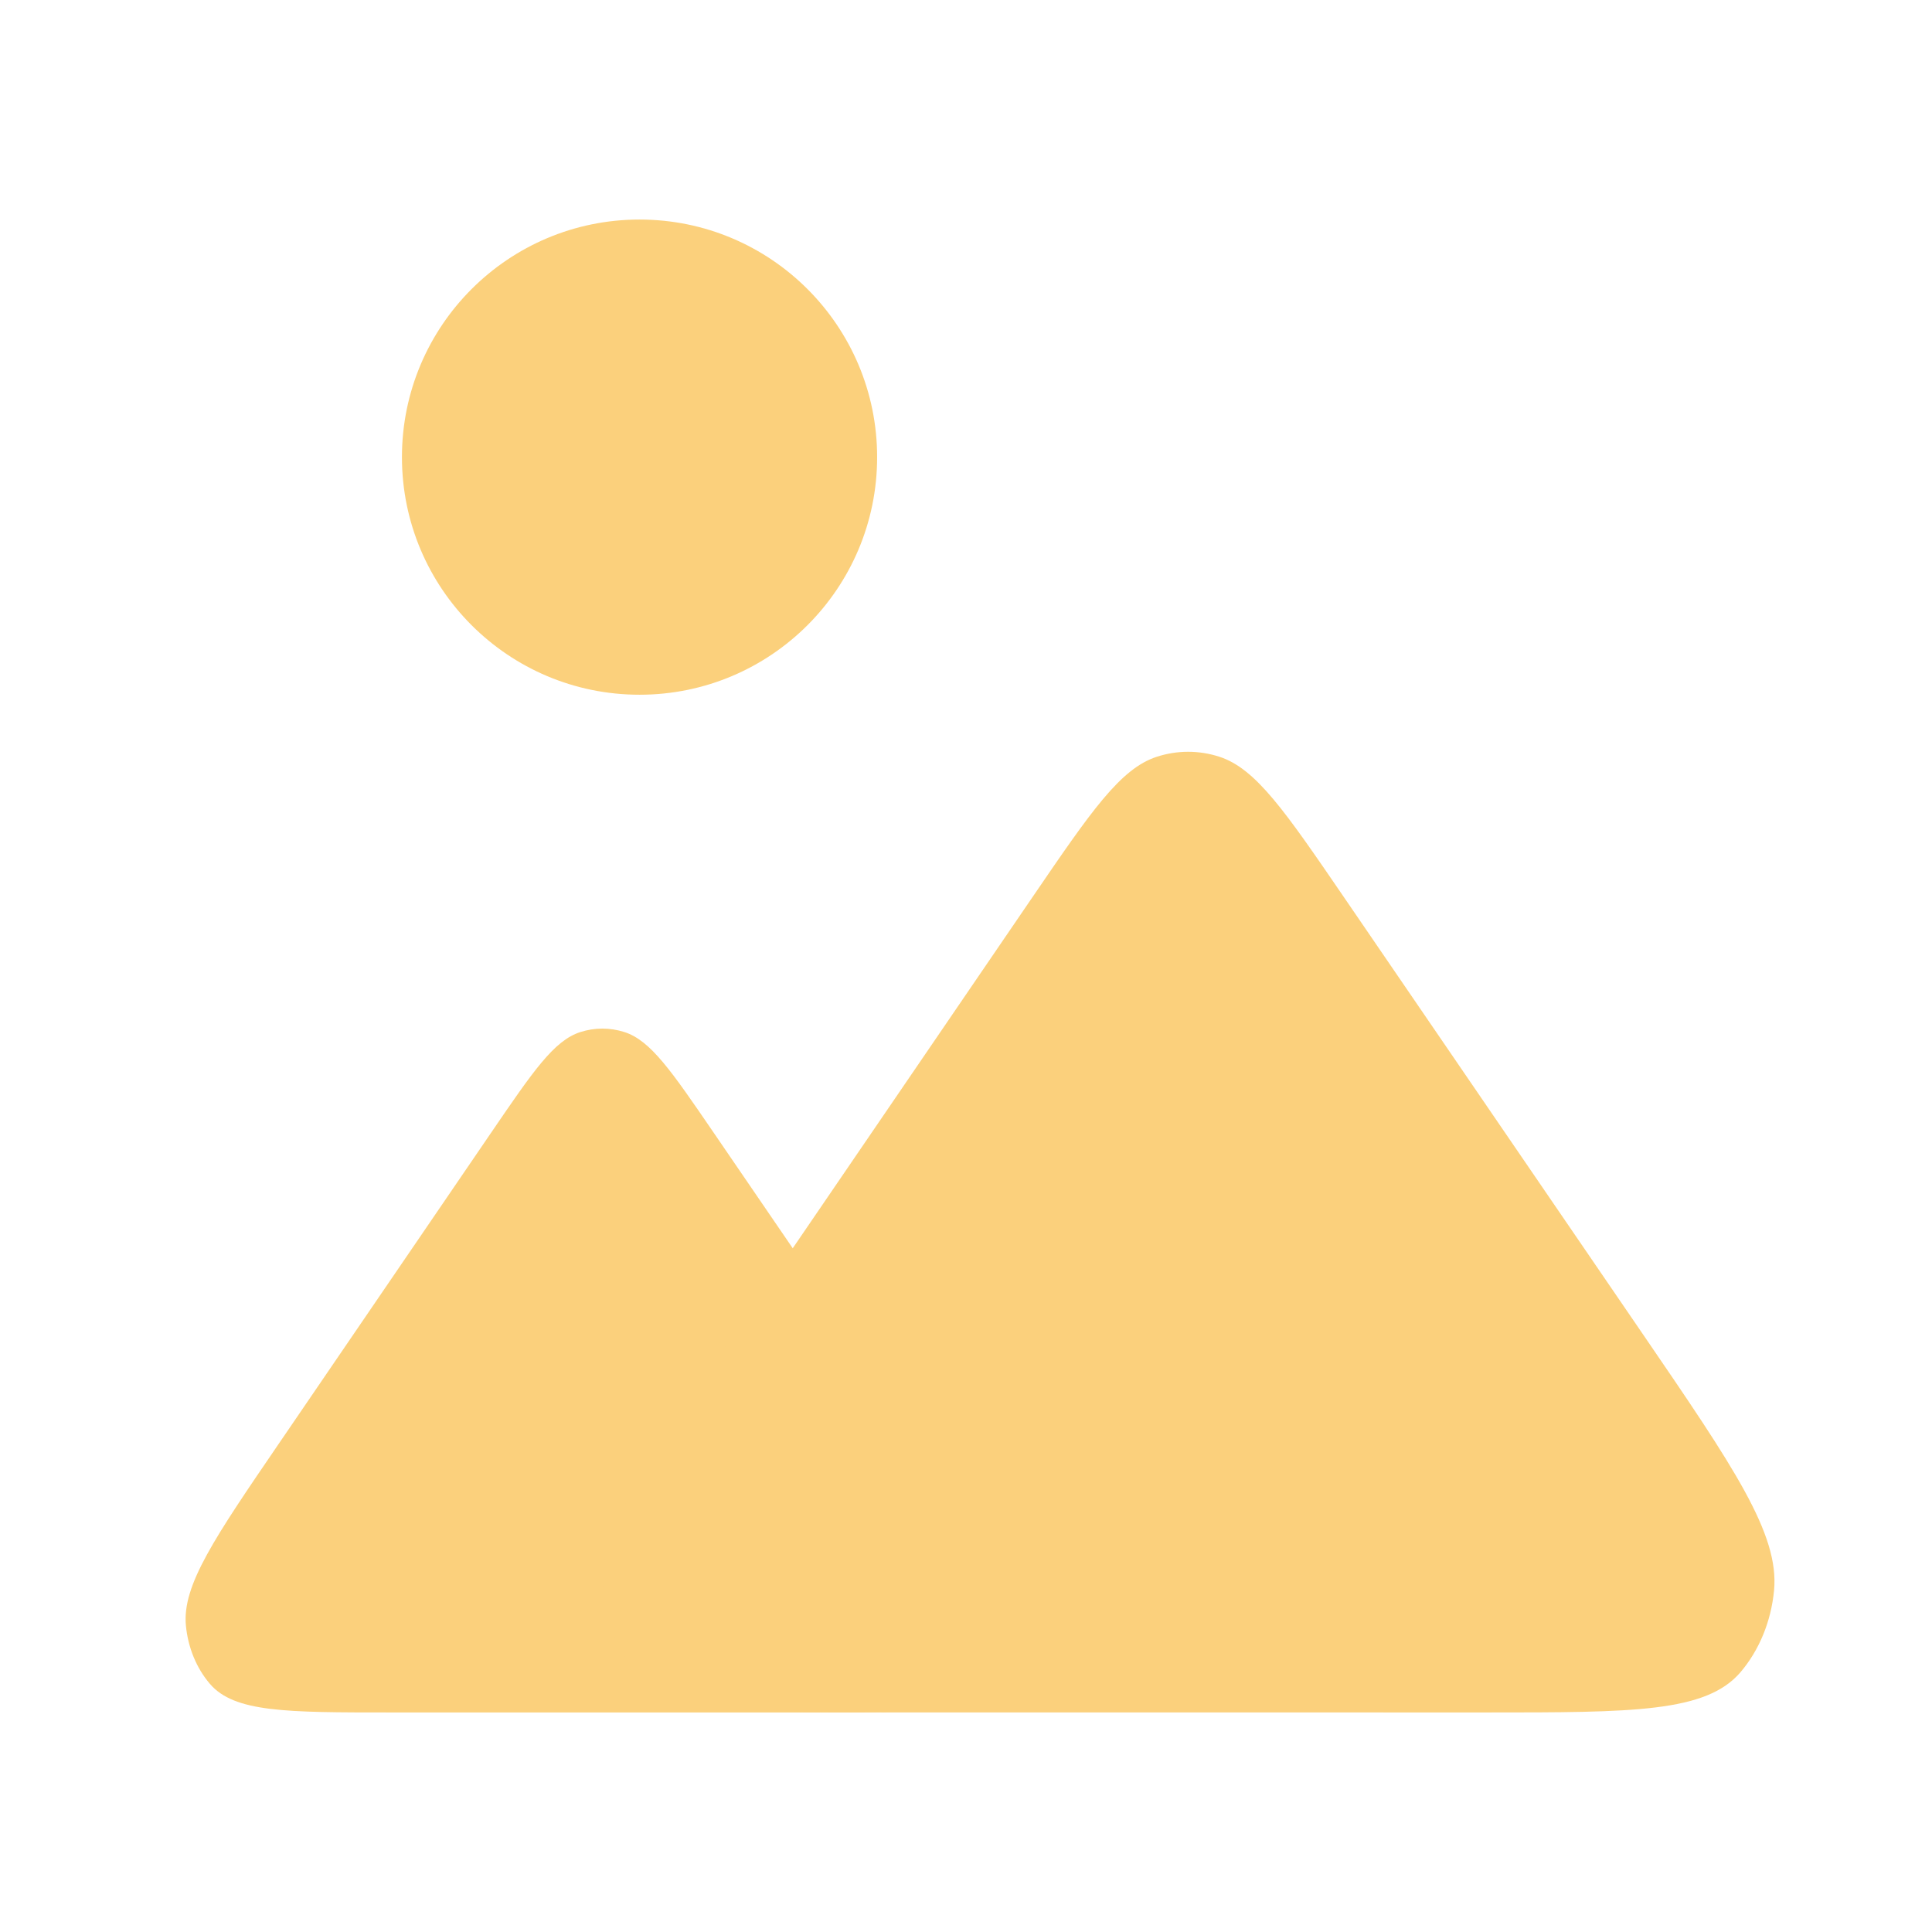
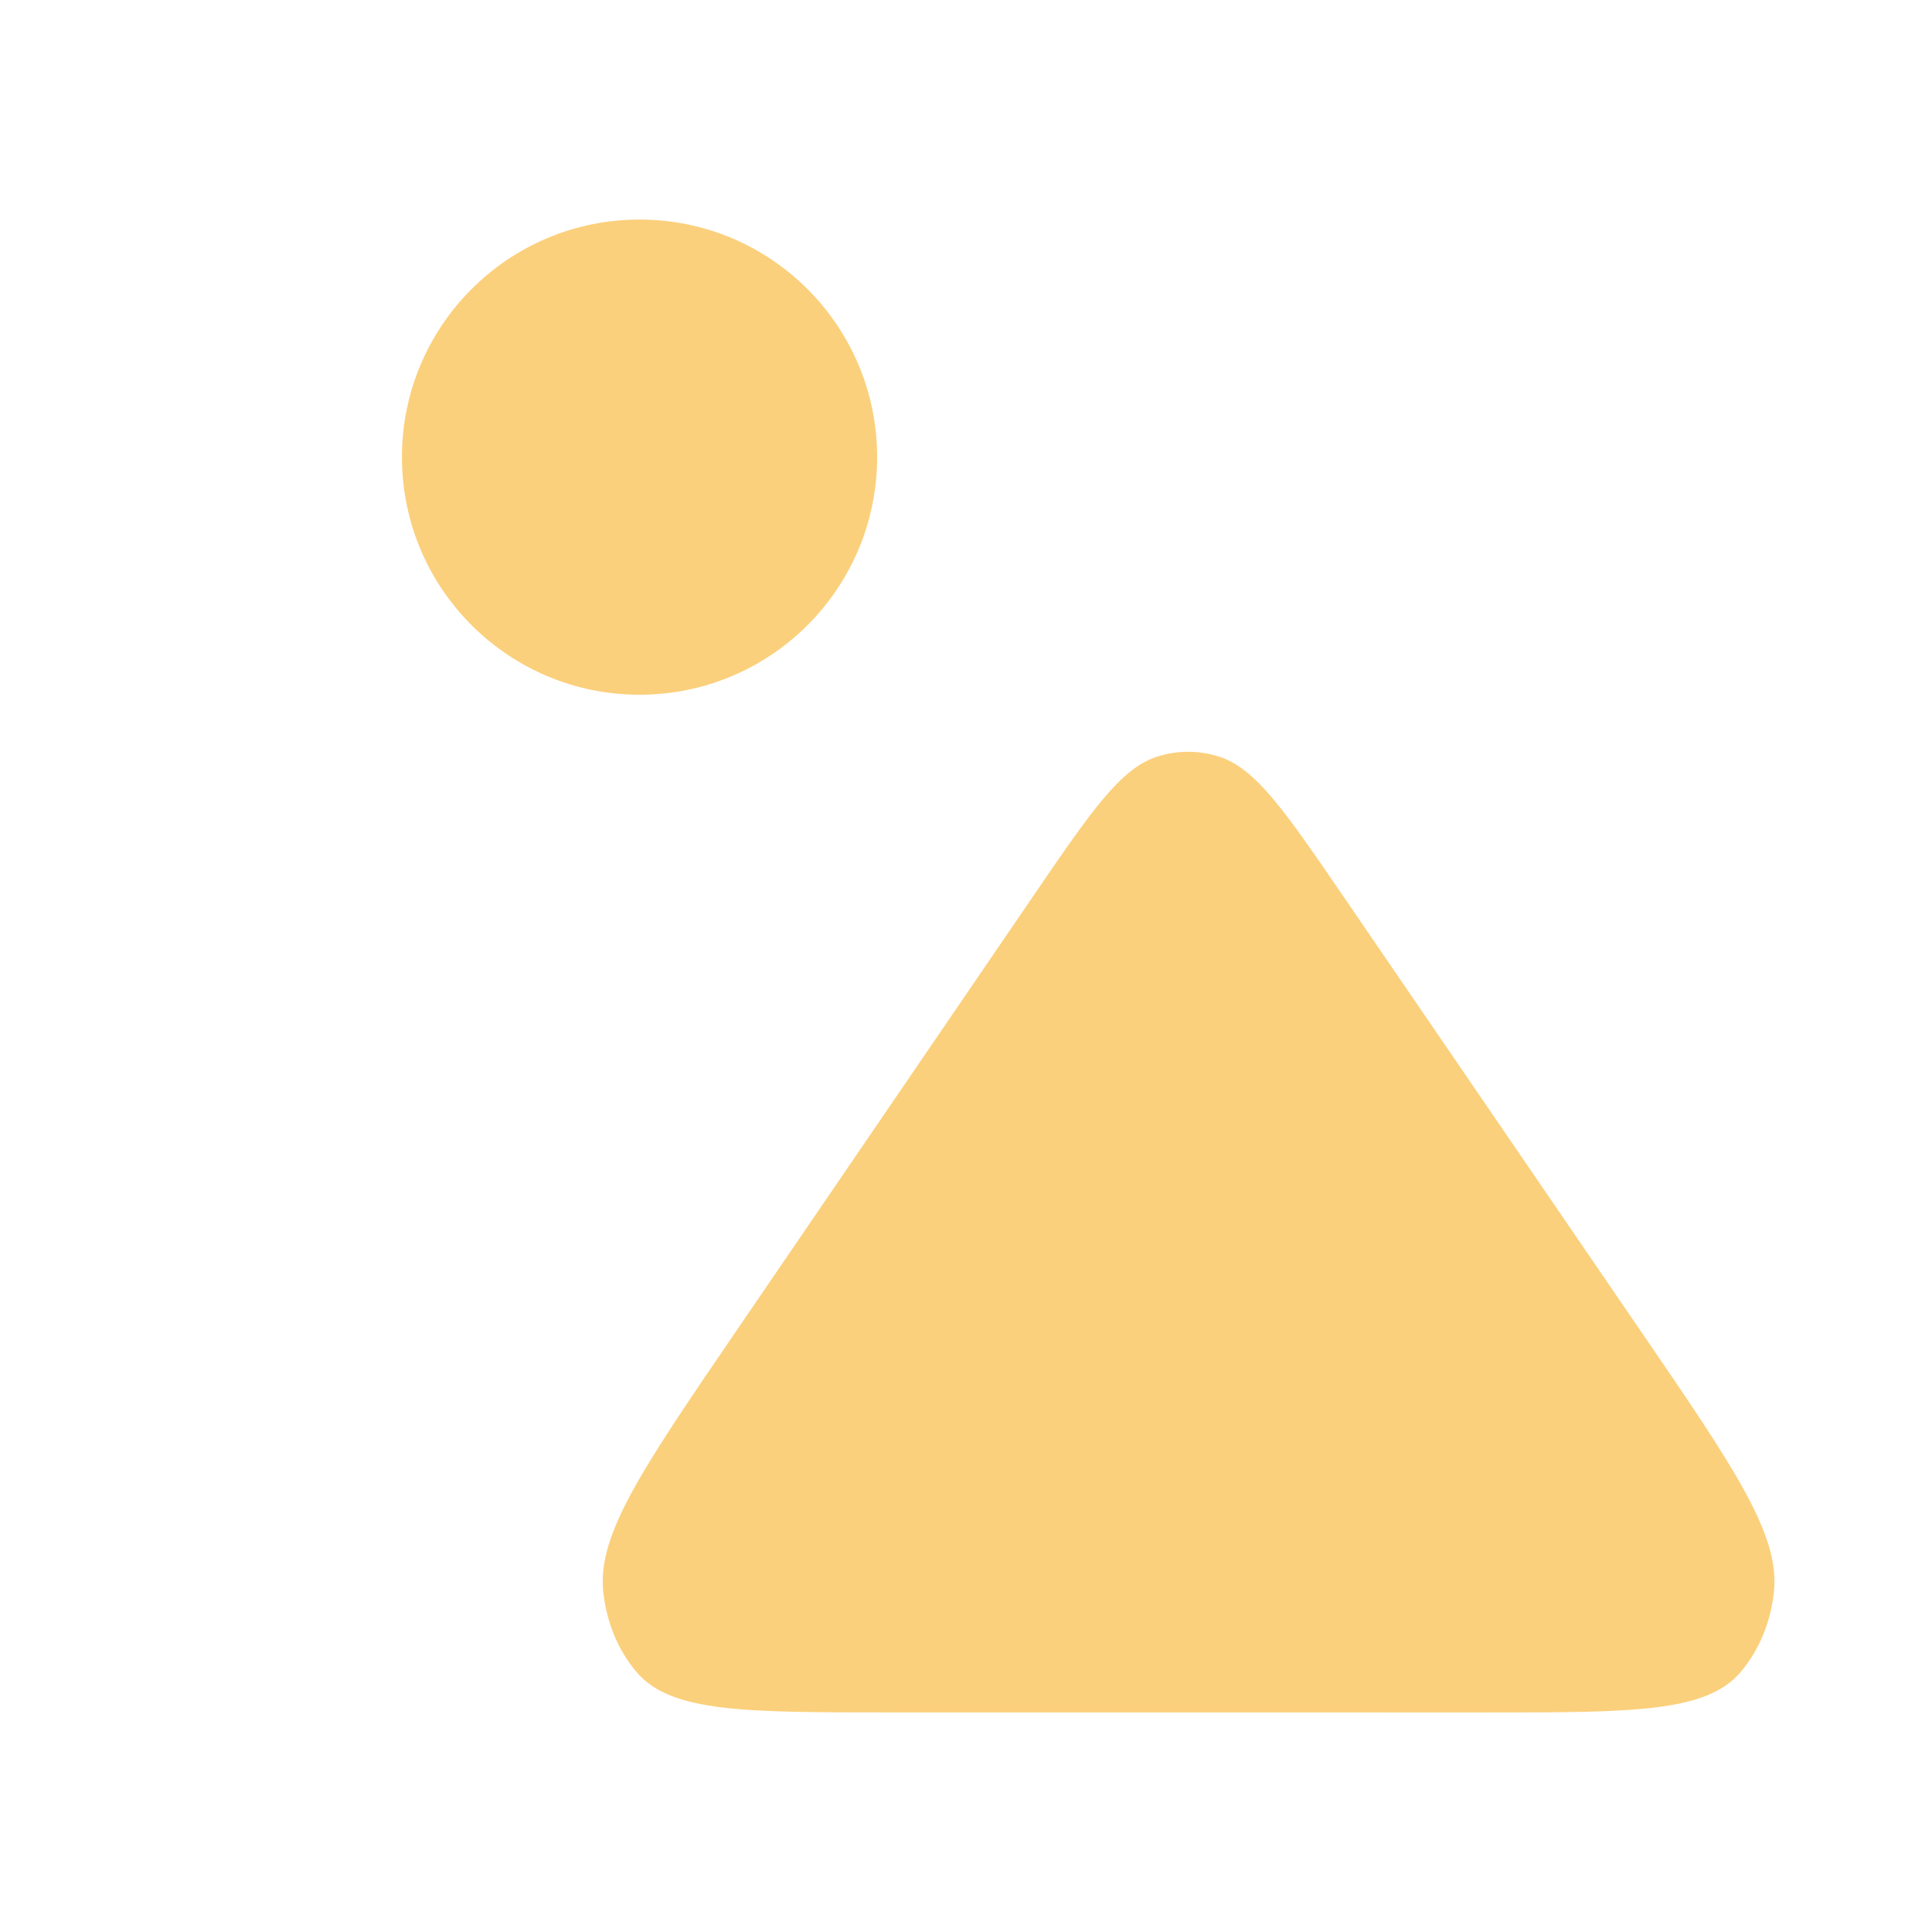
<svg xmlns="http://www.w3.org/2000/svg" width="44" height="44" viewBox="0 0 44 44" fill="none">
-   <path d="M8.89 39C6.52 39 5.335 38.999 4.779 38.347C4.474 37.99 4.282 37.523 4.234 37.022C4.146 36.105 4.886 35.022 6.366 32.855L11.195 25.782C12.144 24.392 12.618 23.698 13.213 23.506C13.543 23.399 13.892 23.399 14.222 23.505C14.817 23.696 15.292 24.391 16.242 25.779L21.08 32.852C22.563 35.02 23.305 36.104 23.217 37.021C23.17 37.523 22.978 37.99 22.673 38.347C22.116 39 20.93 39 18.558 39L8.89 39Z" fill="#FBD07C" />
  <path d="M20.276 38.999C16.947 38.999 15.283 38.999 14.5 38.083C14.072 37.582 13.803 36.925 13.736 36.221C13.612 34.934 14.652 33.412 16.73 30.367L23.514 20.432C24.847 18.48 25.514 17.503 26.348 17.234C26.812 17.084 27.303 17.084 27.767 17.233C28.602 17.502 29.269 18.477 30.604 20.428L37.401 30.364C39.484 33.409 40.525 34.932 40.403 36.22C40.336 36.925 40.066 37.581 39.639 38.083C38.856 39 37.19 39 33.857 39L20.276 38.999Z" fill="#FBD07C" />
  <circle cx="14.565" cy="10.411" r="5.411" fill="#FBD07C" />
</svg>